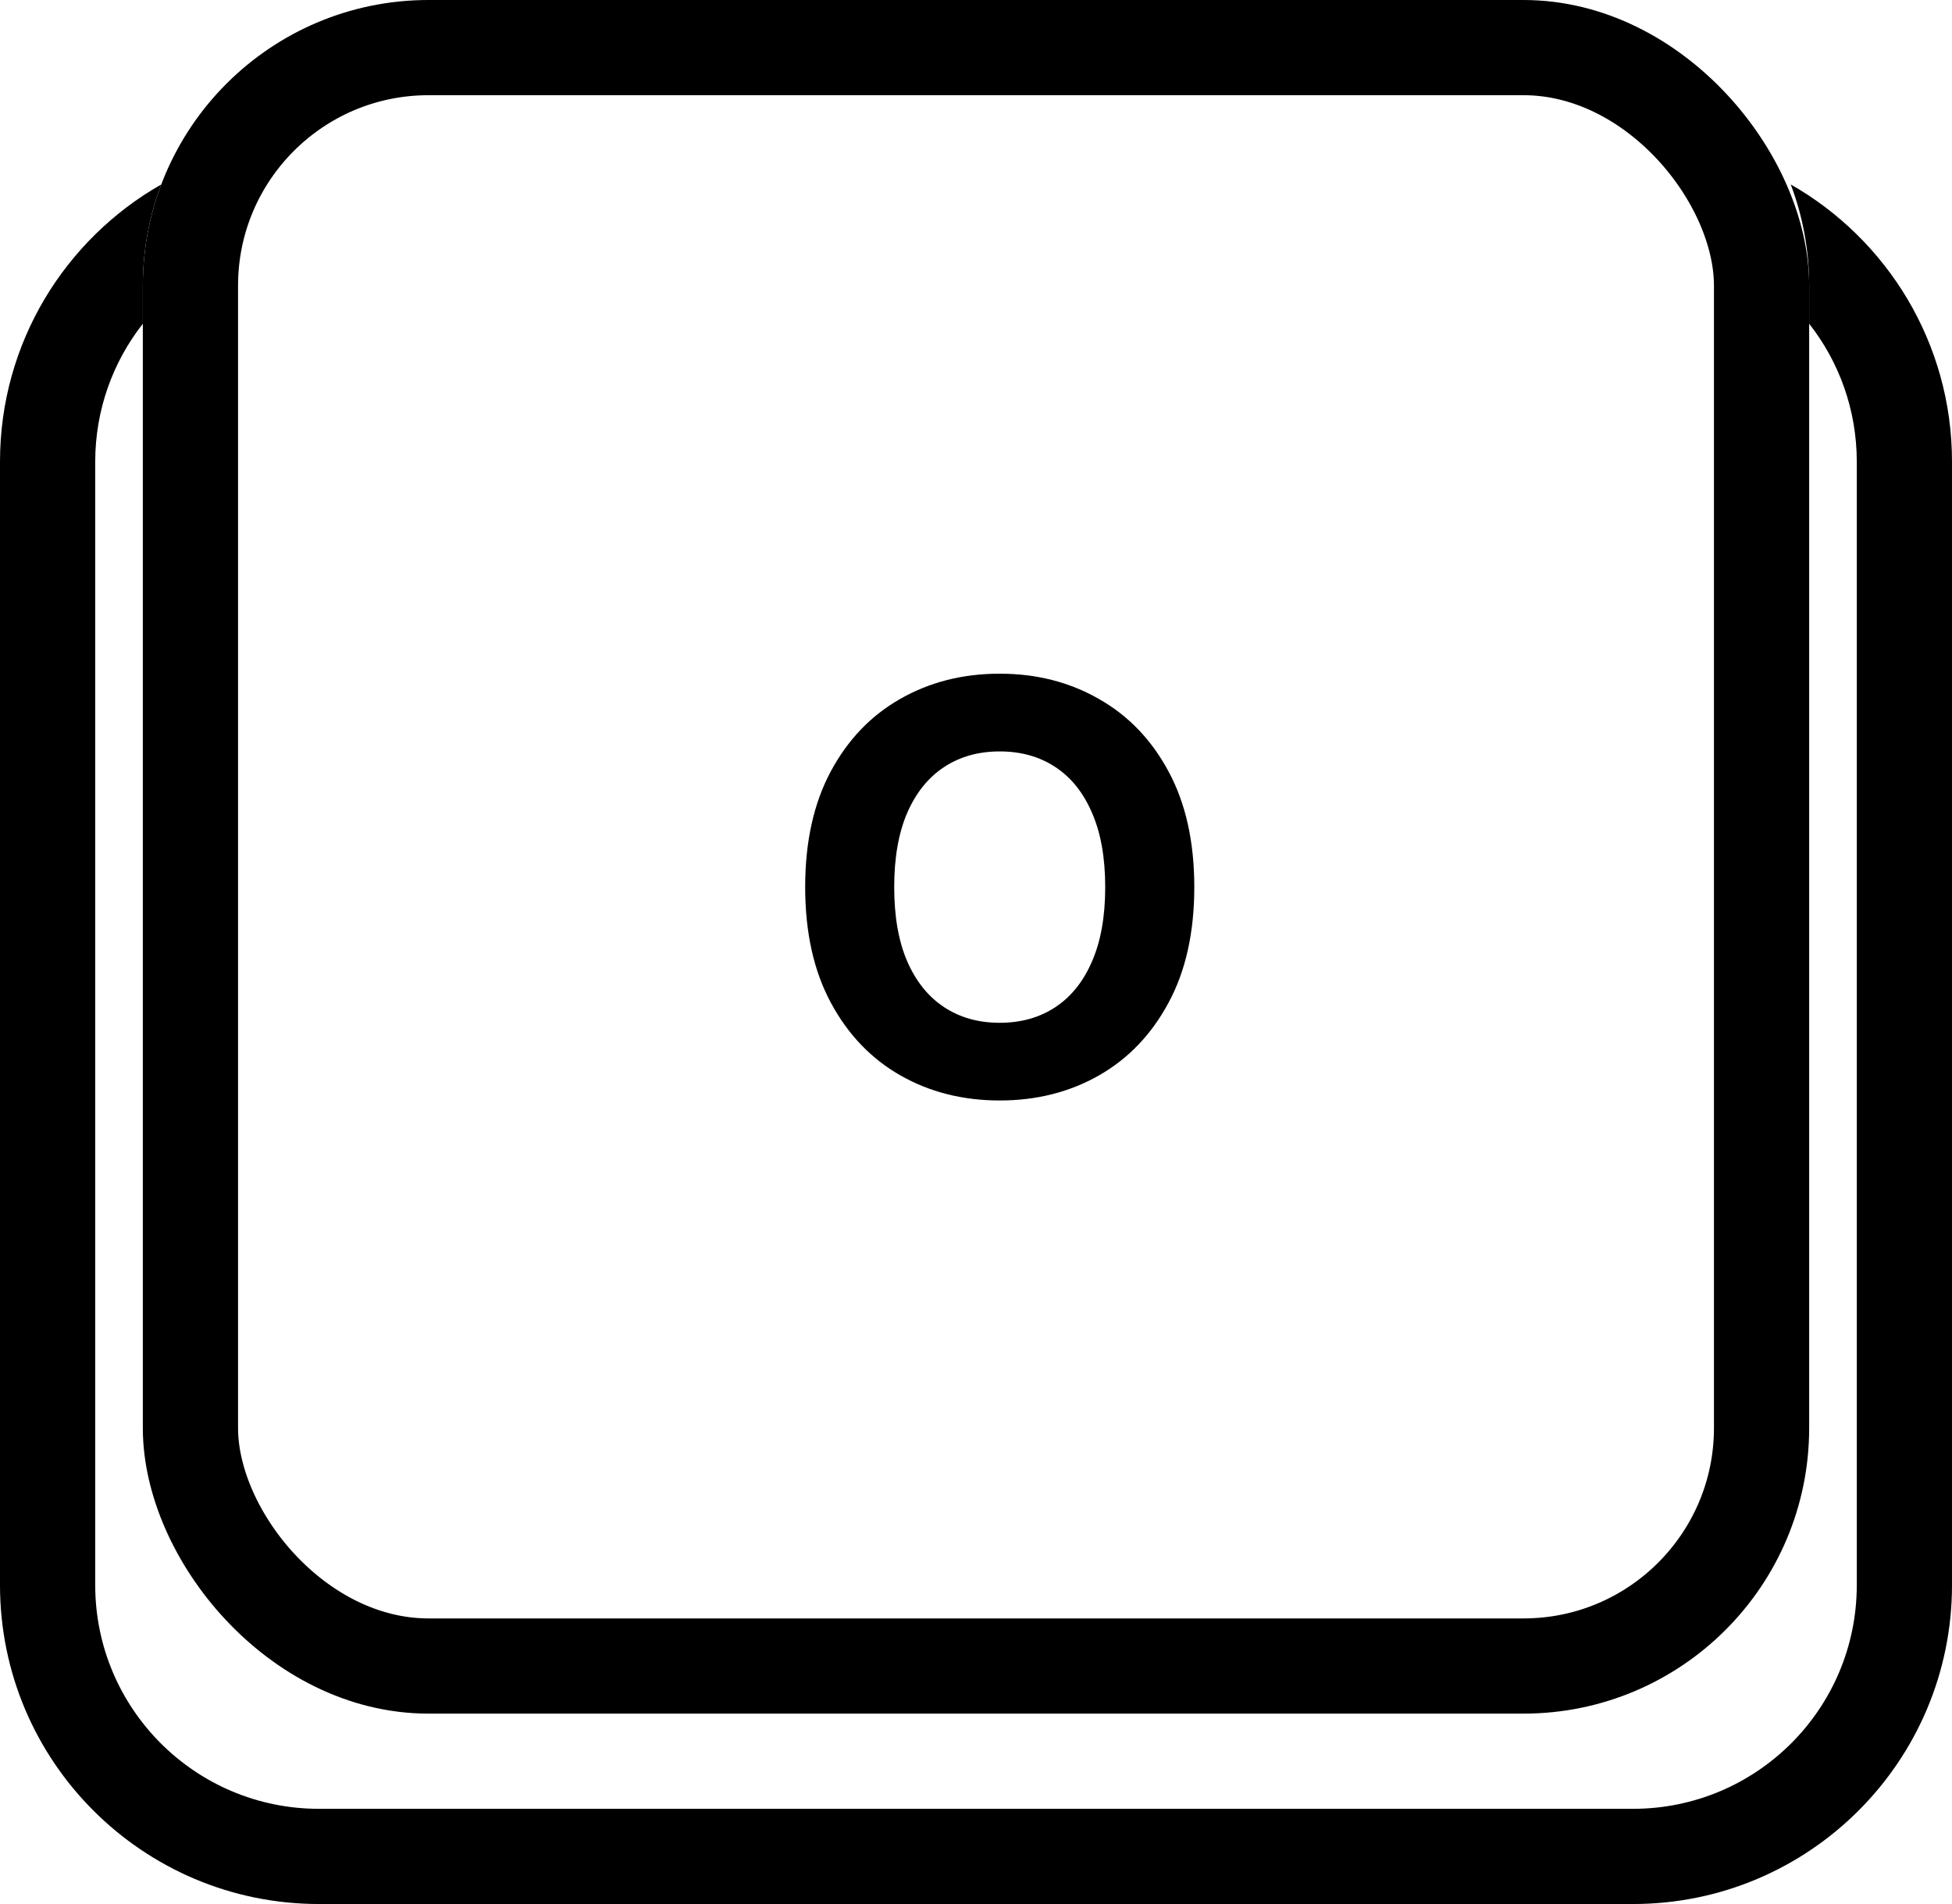
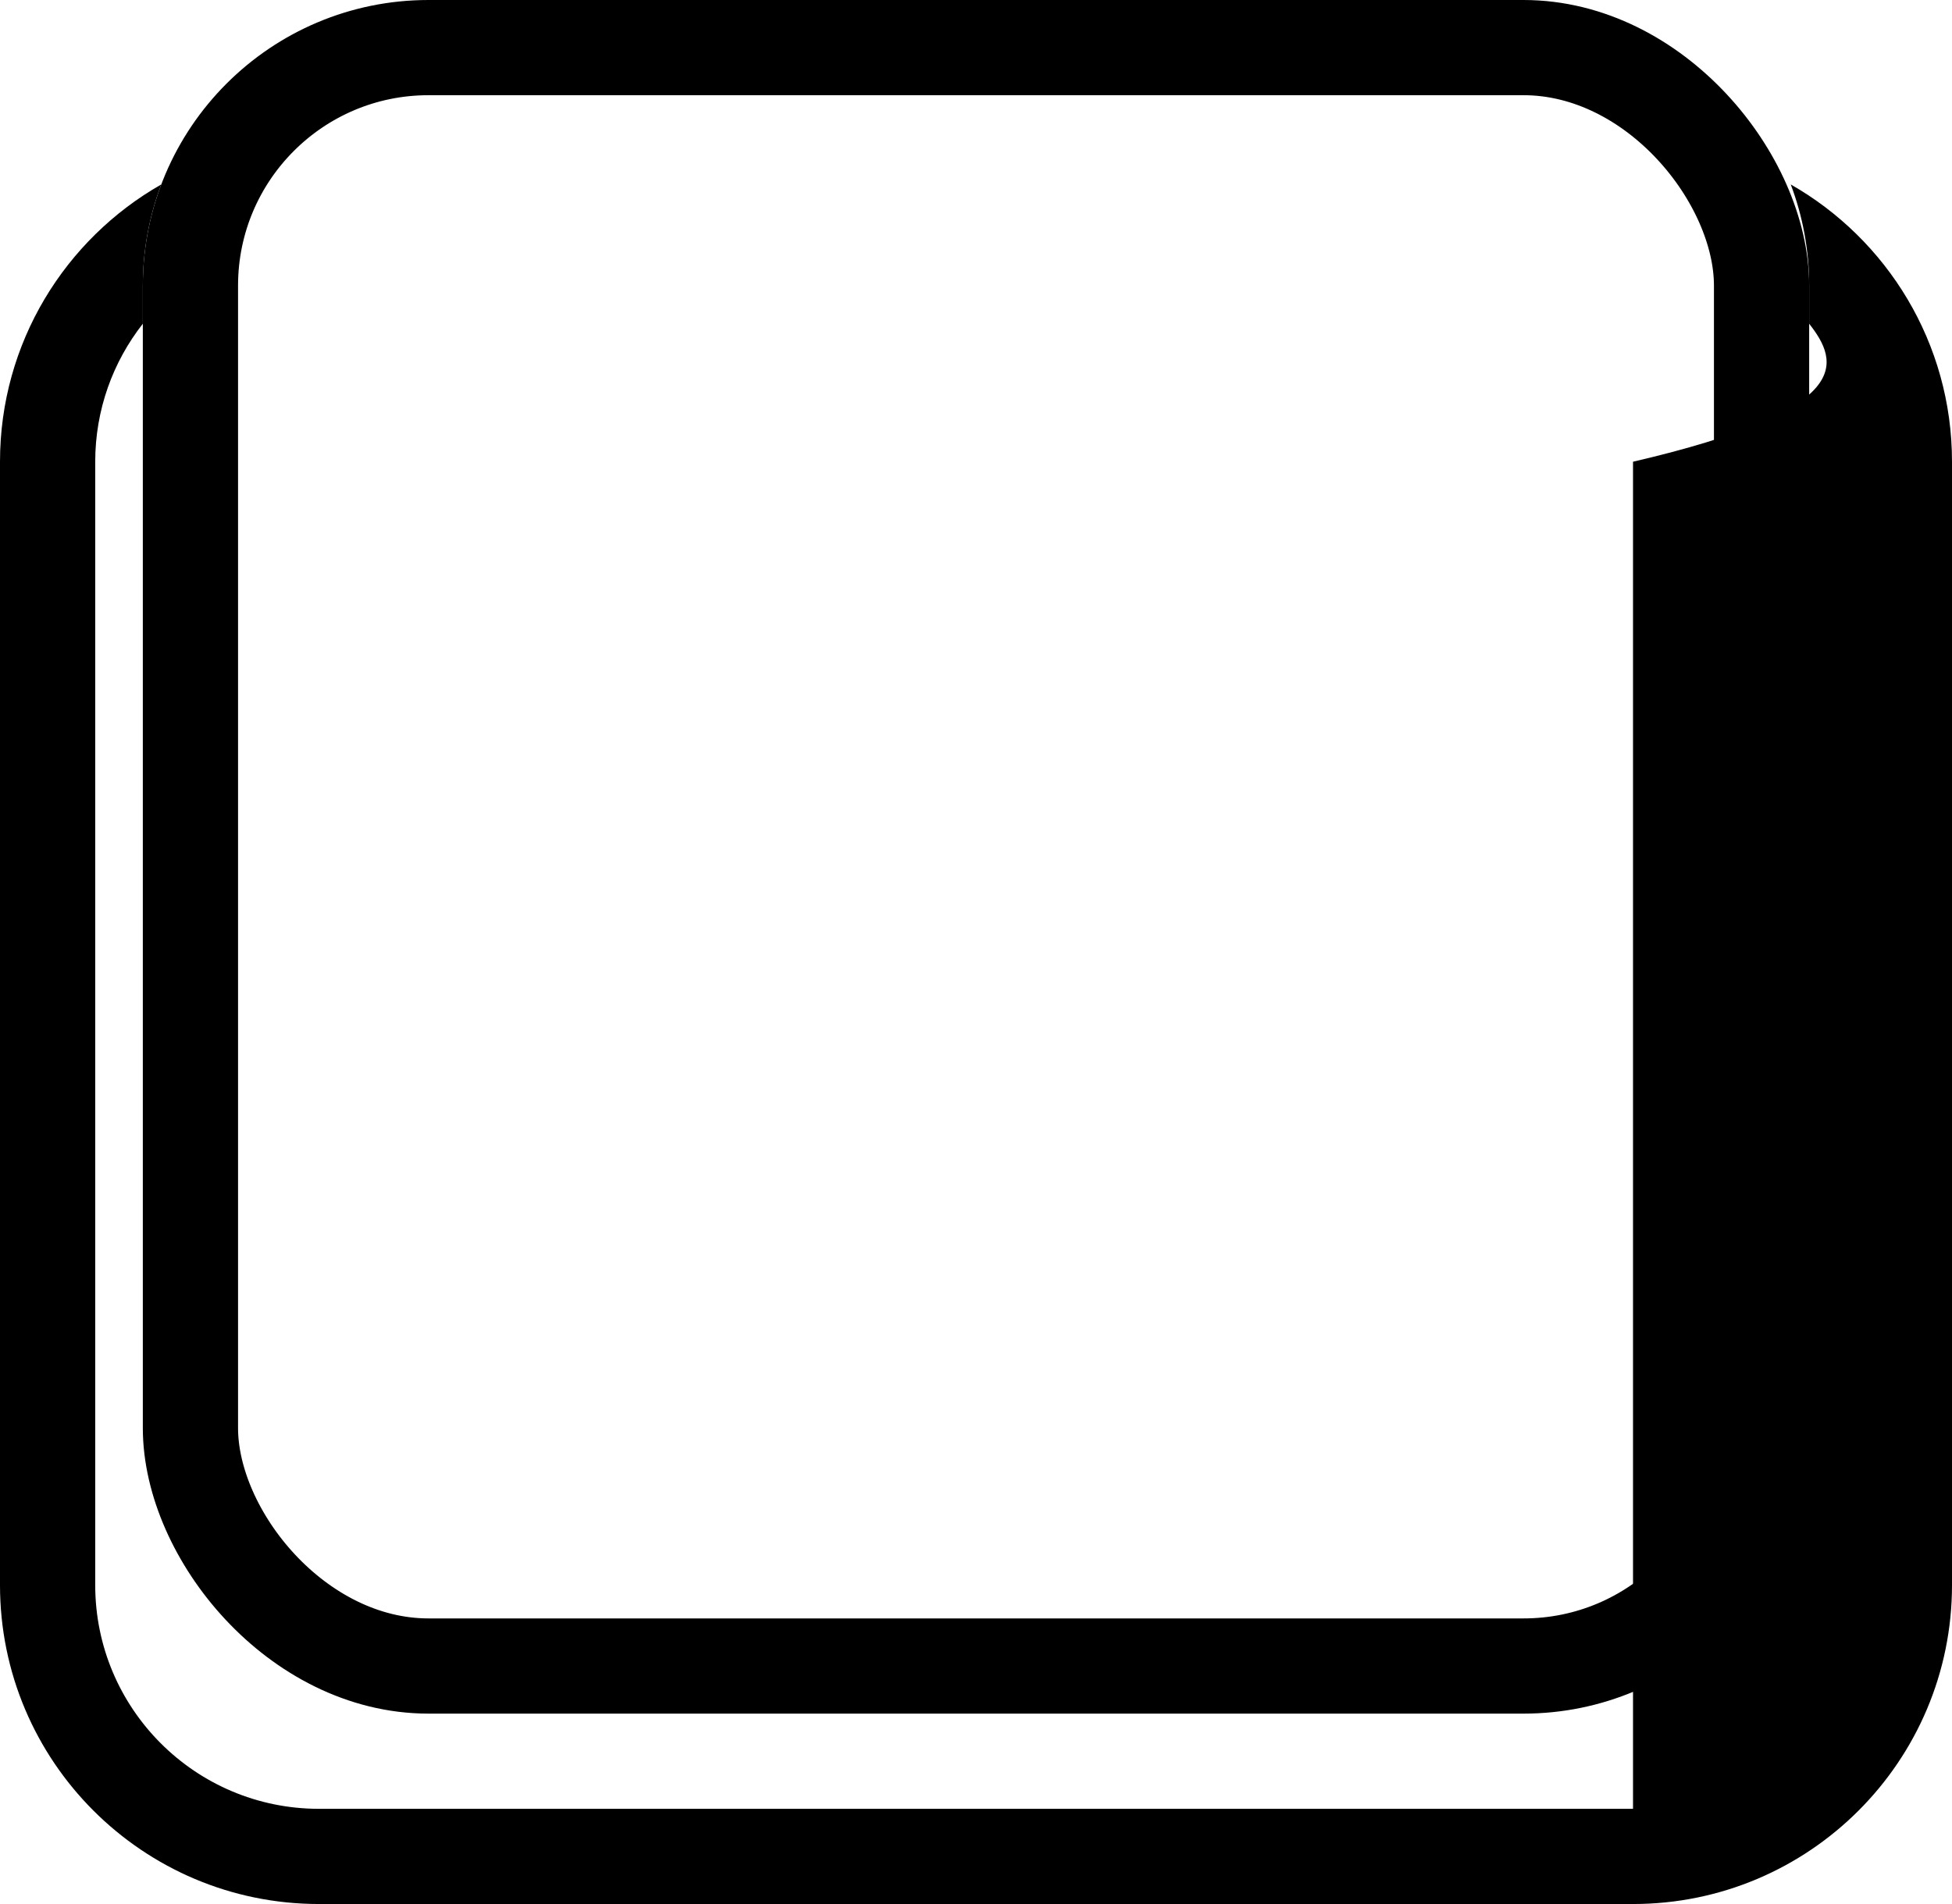
<svg xmlns="http://www.w3.org/2000/svg" width="41" height="40" viewBox="0 0 41 40" fill="none">
-   <path d="M25.085 18.636C25.085 19.588 24.905 20.398 24.544 21.065C24.186 21.733 23.697 22.243 23.078 22.595C22.462 22.945 21.768 23.119 20.998 23.119C20.223 23.119 19.527 22.943 18.91 22.591C18.294 22.239 17.807 21.729 17.449 21.061C17.091 20.393 16.912 19.585 16.912 18.636C16.912 17.685 17.091 16.875 17.449 16.207C17.807 15.54 18.294 15.031 18.91 14.682C19.527 14.329 20.223 14.153 20.998 14.153C21.768 14.153 22.462 14.329 23.078 14.682C23.697 15.031 24.186 15.54 24.544 16.207C24.905 16.875 25.085 17.685 25.085 18.636ZM23.214 18.636C23.214 18.02 23.122 17.5 22.937 17.077C22.756 16.653 22.498 16.332 22.166 16.114C21.834 15.895 21.444 15.786 20.998 15.786C20.552 15.786 20.163 15.895 19.831 16.114C19.498 16.332 19.24 16.653 19.055 17.077C18.873 17.5 18.782 18.02 18.782 18.636C18.782 19.253 18.873 19.773 19.055 20.196C19.24 20.619 19.498 20.94 19.831 21.159C20.163 21.378 20.552 21.487 20.998 21.487C21.444 21.487 21.834 21.378 22.166 21.159C22.498 20.94 22.756 20.619 22.937 20.196C23.122 19.773 23.214 19.253 23.214 18.636Z" fill="black" />
-   <path fill-rule="evenodd" clip-rule="evenodd" d="M3.387 3.875C3.137 4.536 3 5.252 3 6V6.801C2.374 7.6 2 8.606 2 9.7V33.3C2 35.896 4.104 38 6.7 38H34.3C36.896 38 39 35.896 39 33.3V9.7C39 8.606 38.627 7.6 38 6.801V6C38 5.252 37.863 4.536 37.613 3.875C39.636 5.028 41 7.205 41 9.7V33.3C41 37 38 40 34.3 40H6.7C3 40 0 37 0 33.3V9.7C0 7.205 1.364 5.028 3.387 3.875Z" fill="black" />
+   <path fill-rule="evenodd" clip-rule="evenodd" d="M3.387 3.875C3.137 4.536 3 5.252 3 6V6.801C2.374 7.6 2 8.606 2 9.7V33.3C2 35.896 4.104 38 6.7 38H34.3V9.7C39 8.606 38.627 7.6 38 6.801V6C38 5.252 37.863 4.536 37.613 3.875C39.636 5.028 41 7.205 41 9.7V33.3C41 37 38 40 34.3 40H6.7C3 40 0 37 0 33.3V9.7C0 7.205 1.364 5.028 3.387 3.875Z" fill="black" />
  <rect x="4" y="1" width="33" height="34" rx="5" stroke="black" stroke-width="2" />
</svg>